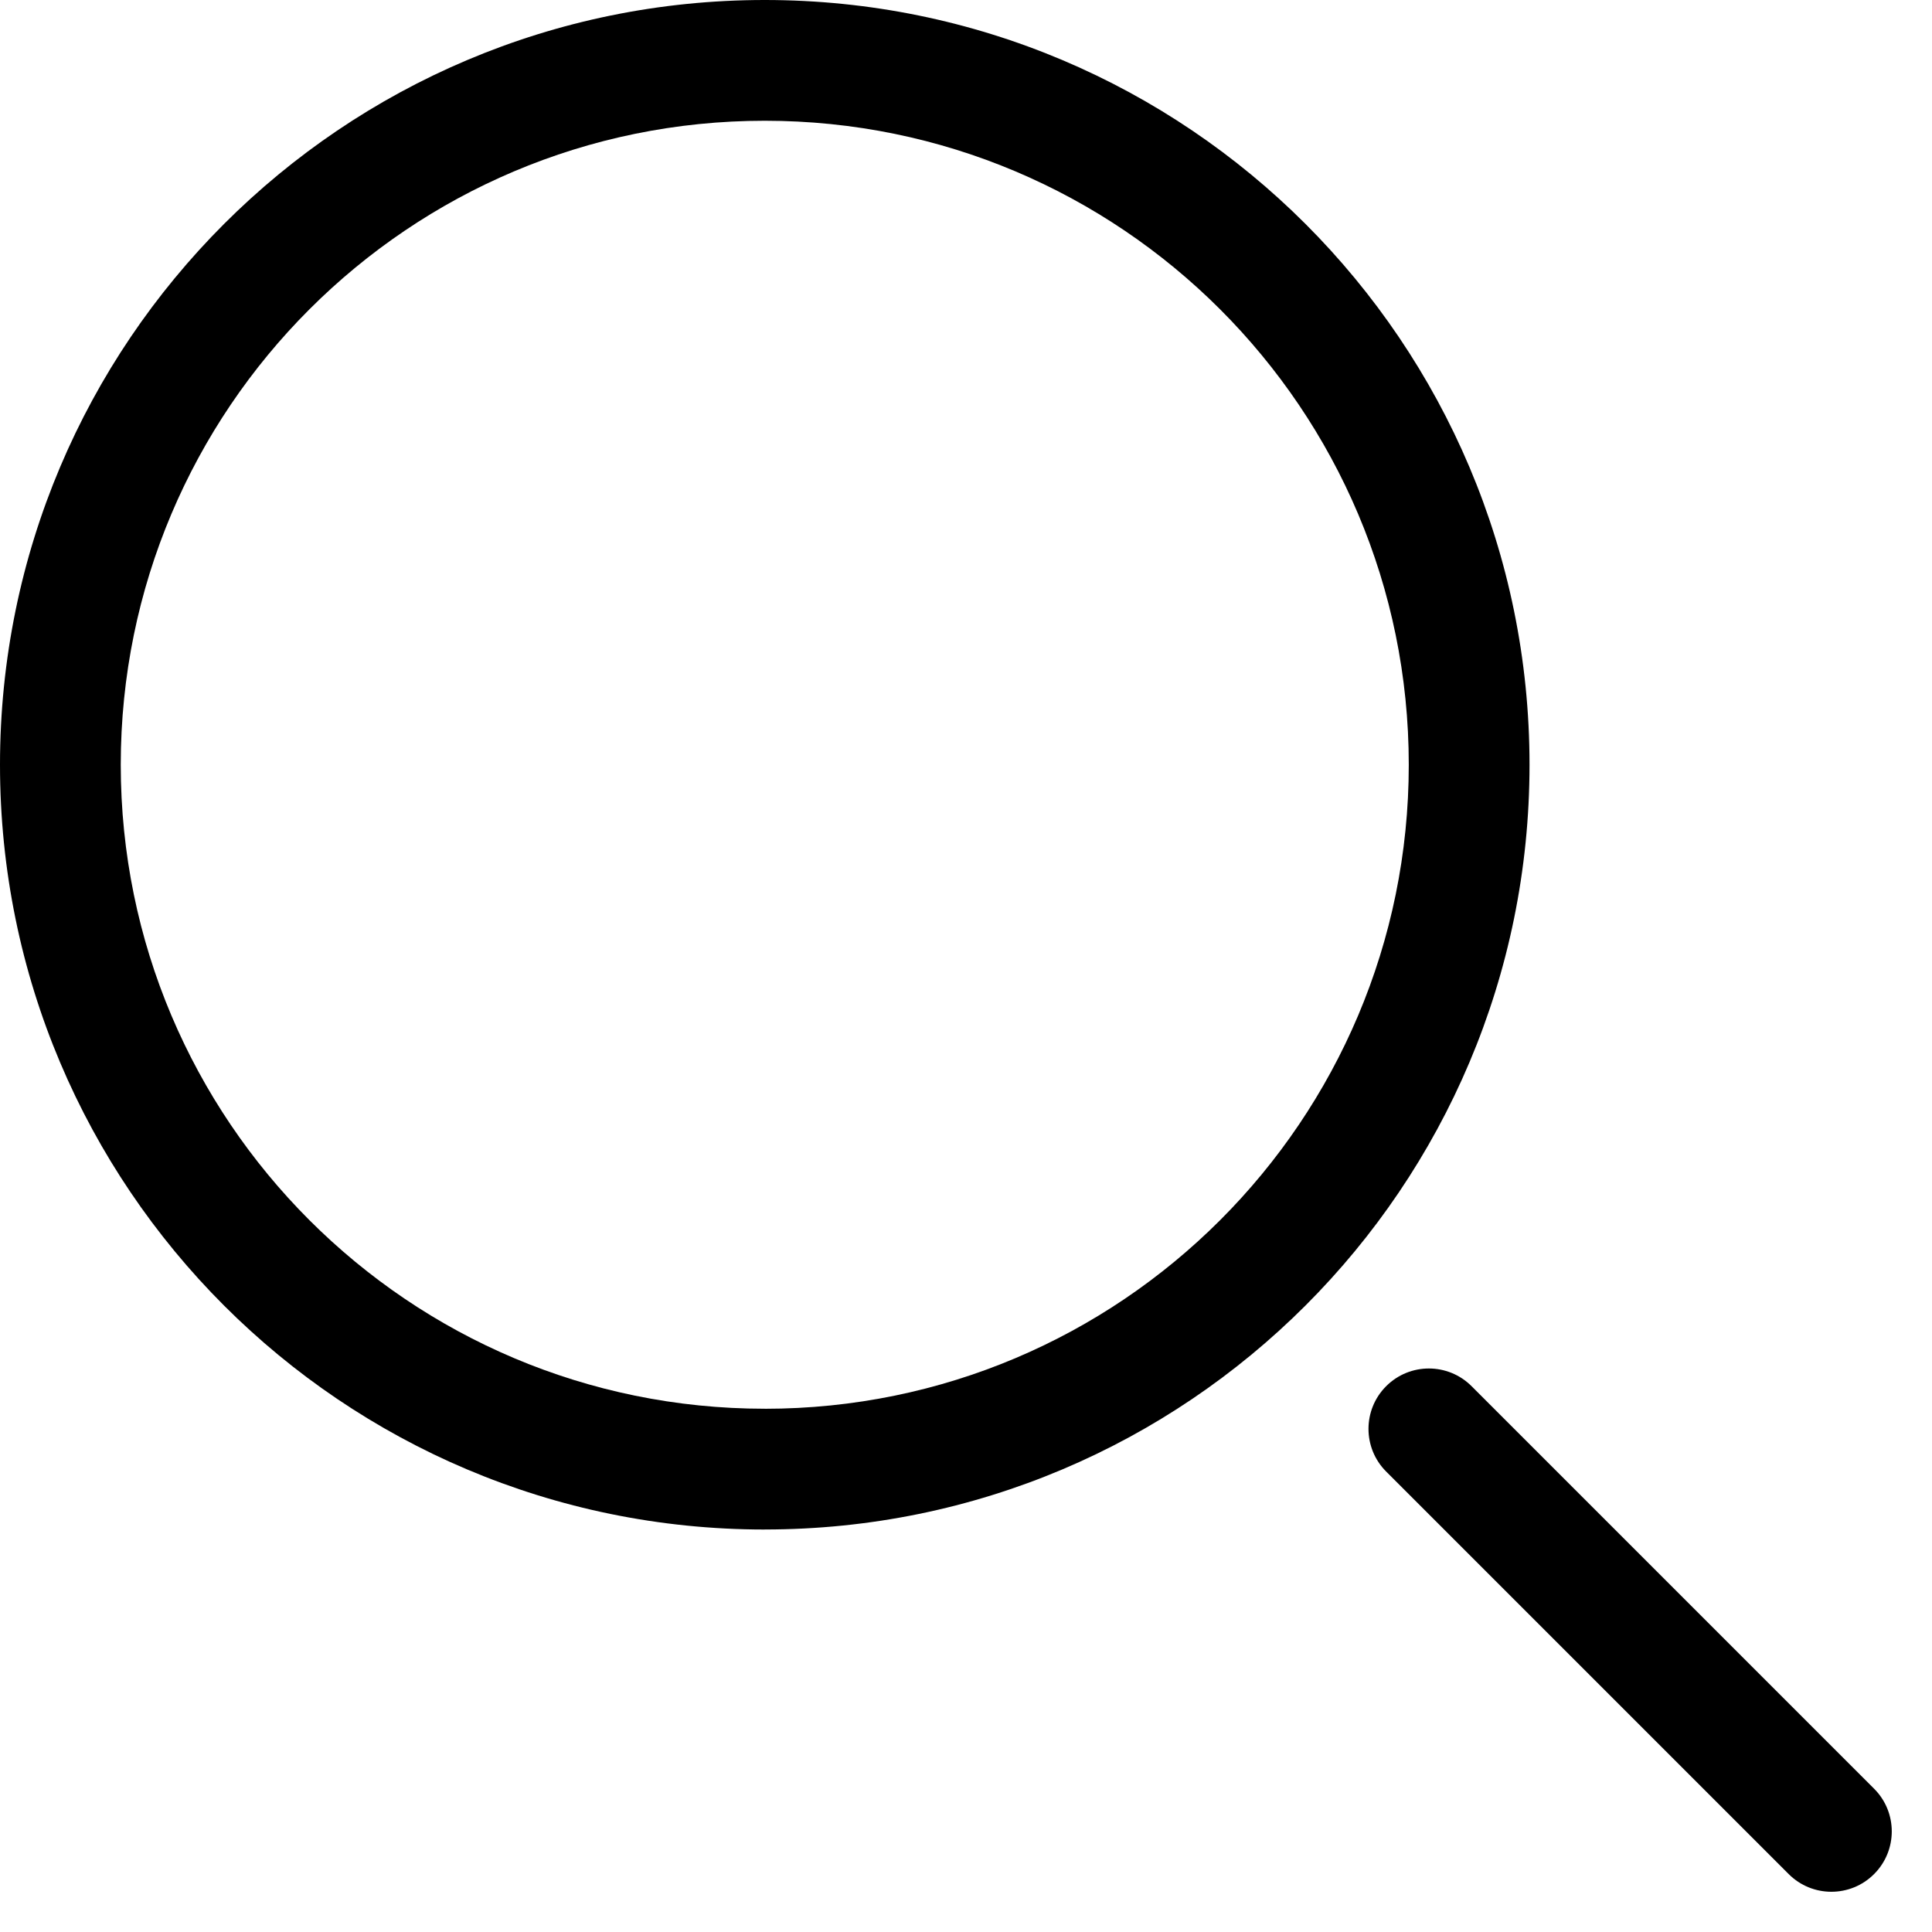
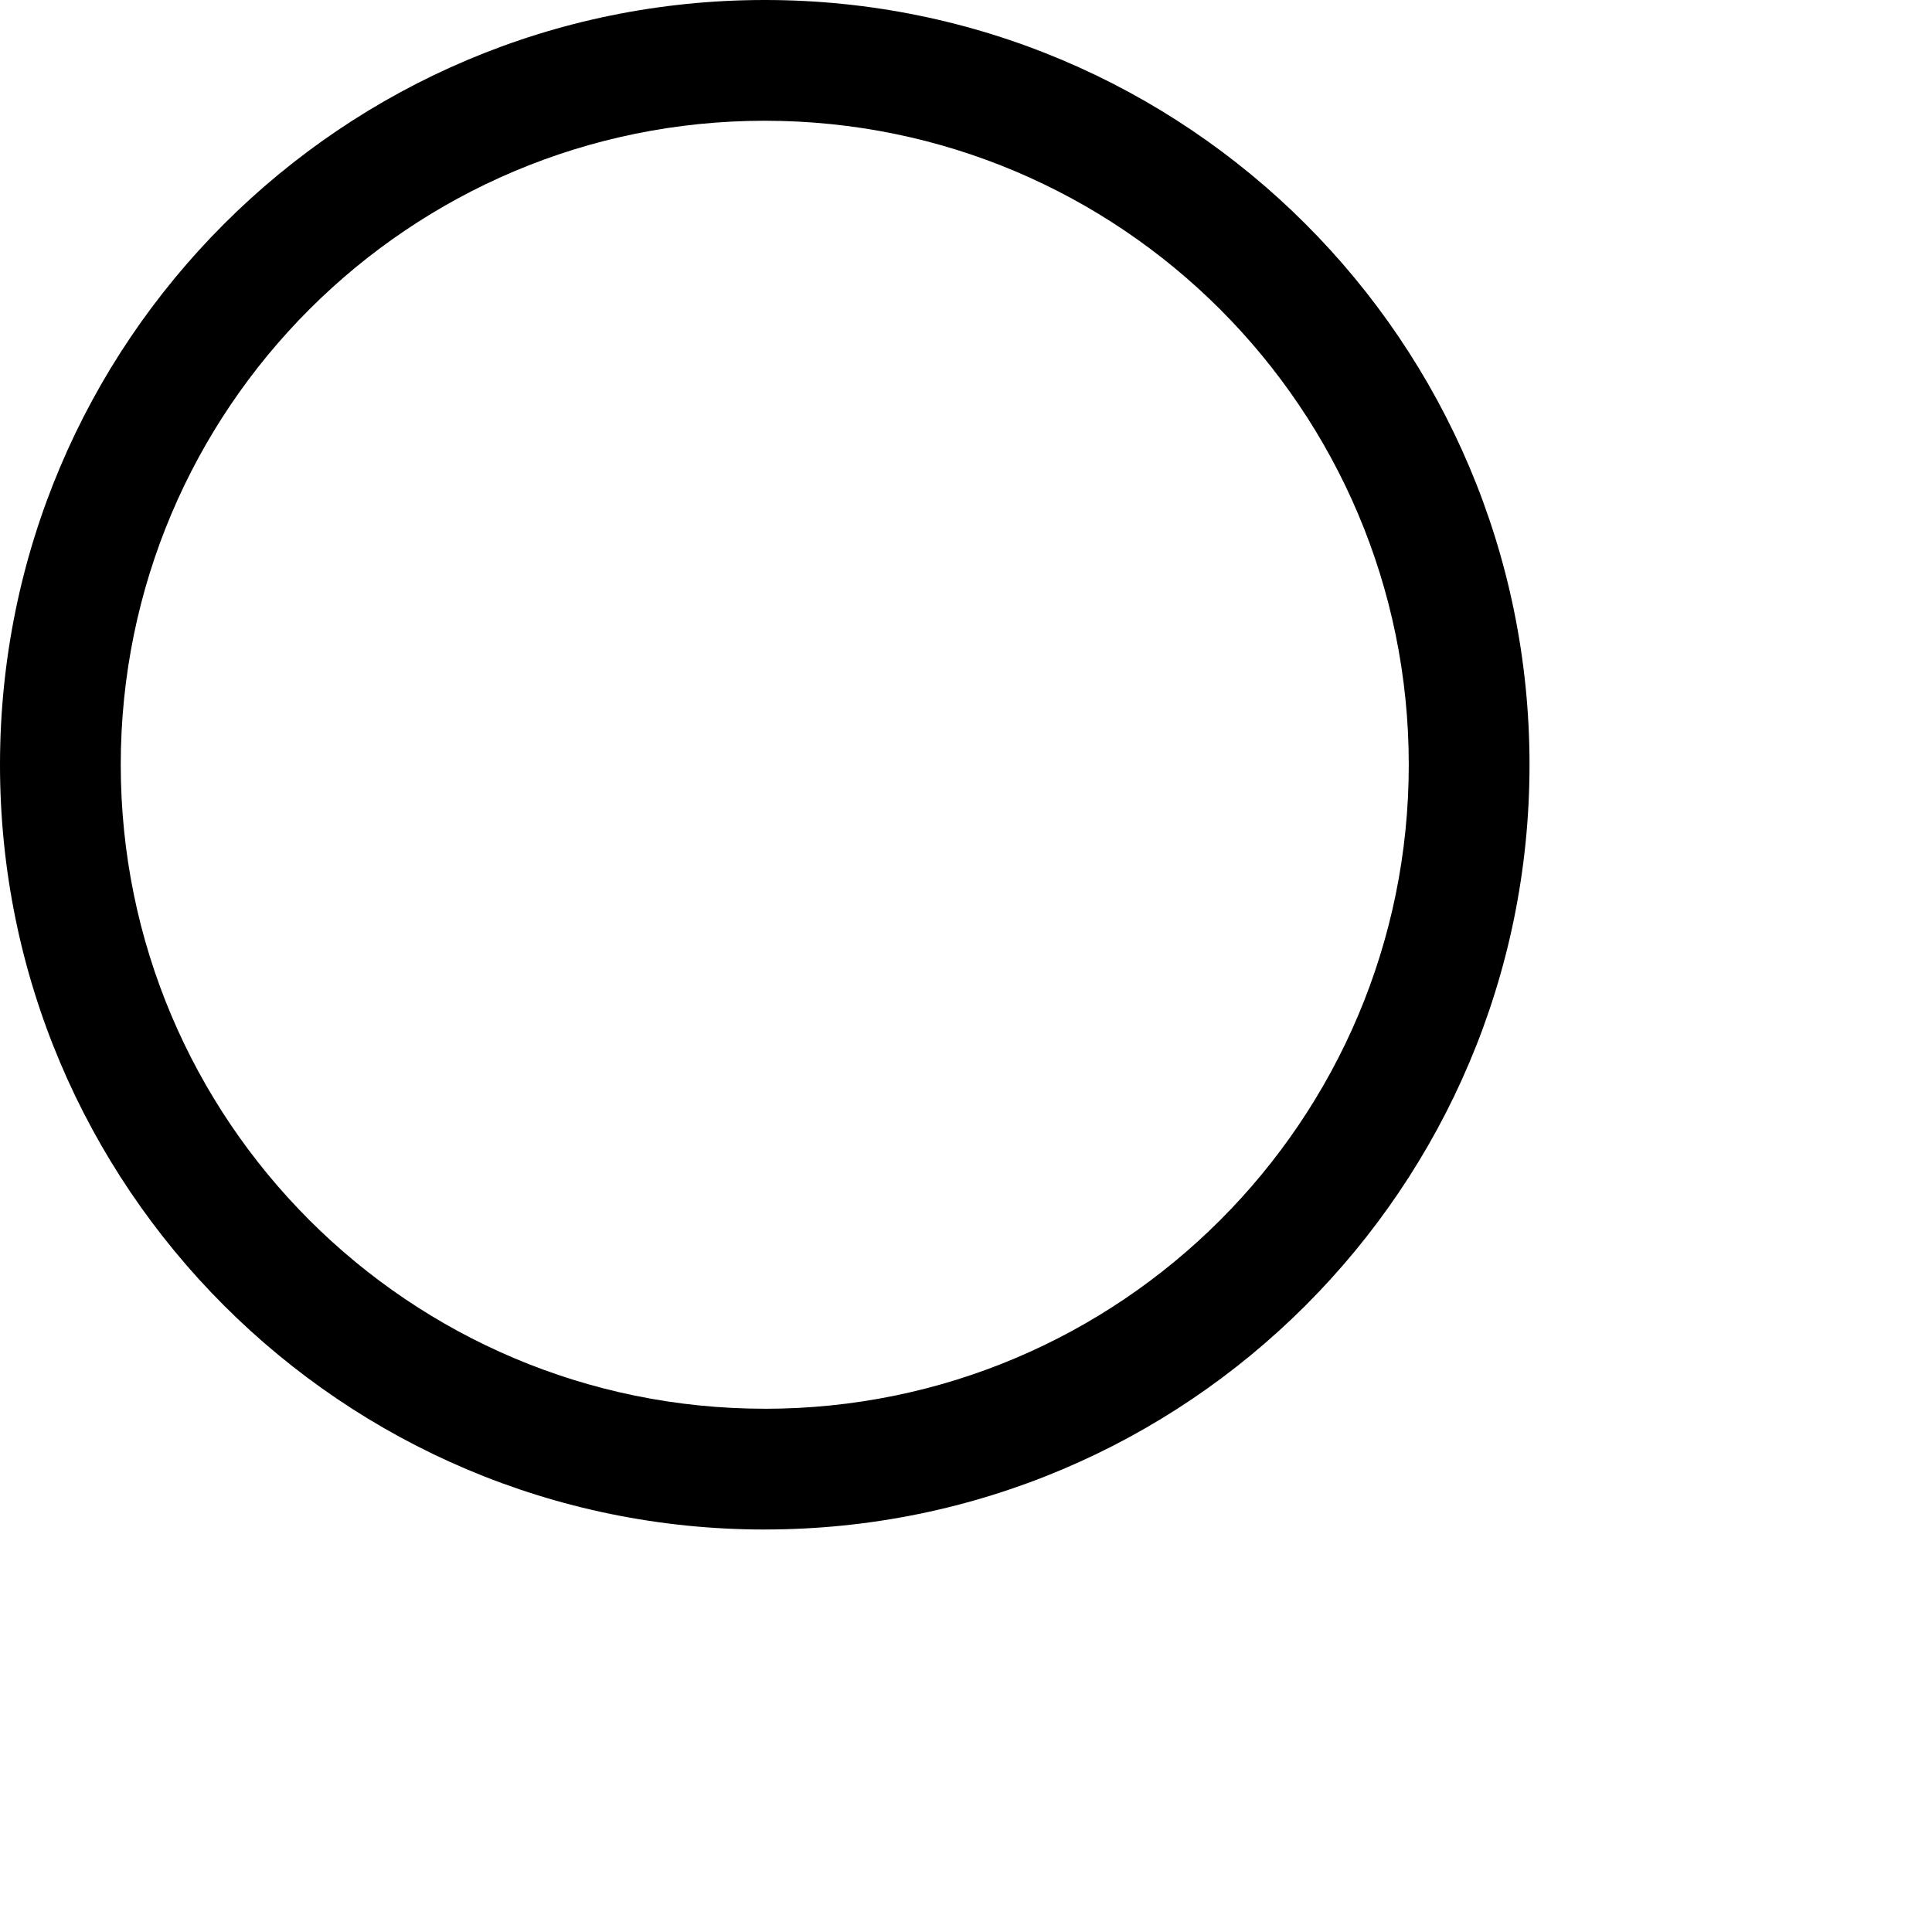
<svg xmlns="http://www.w3.org/2000/svg" id="Layer_1" version="1.1" viewBox="0 0 512 512">
  <path d="M202.67,373.33c-94.26,0-170.67-76.41-170.67-170.67S108.41,32,202.67,32s170.67,76.41,170.67,170.67-76.41,170.67-170.67,170.67ZM202.67,405.33c111.93,0,202.67-90.74,202.67-202.67S314.6,0,202.67,0,0,90.74,0,202.67s90.74,202.67,202.67,202.67Z" />
-   <path d="M367.35,367.35c6.25-6.25,16.38-6.25,22.63,0l106.67,106.67c6.25,6.25,6.25,16.38,0,22.63s-16.38,6.25-22.63,0l-106.67-106.67c-6.25-6.25-6.25-16.38,0-22.63h0Z" />
</svg>